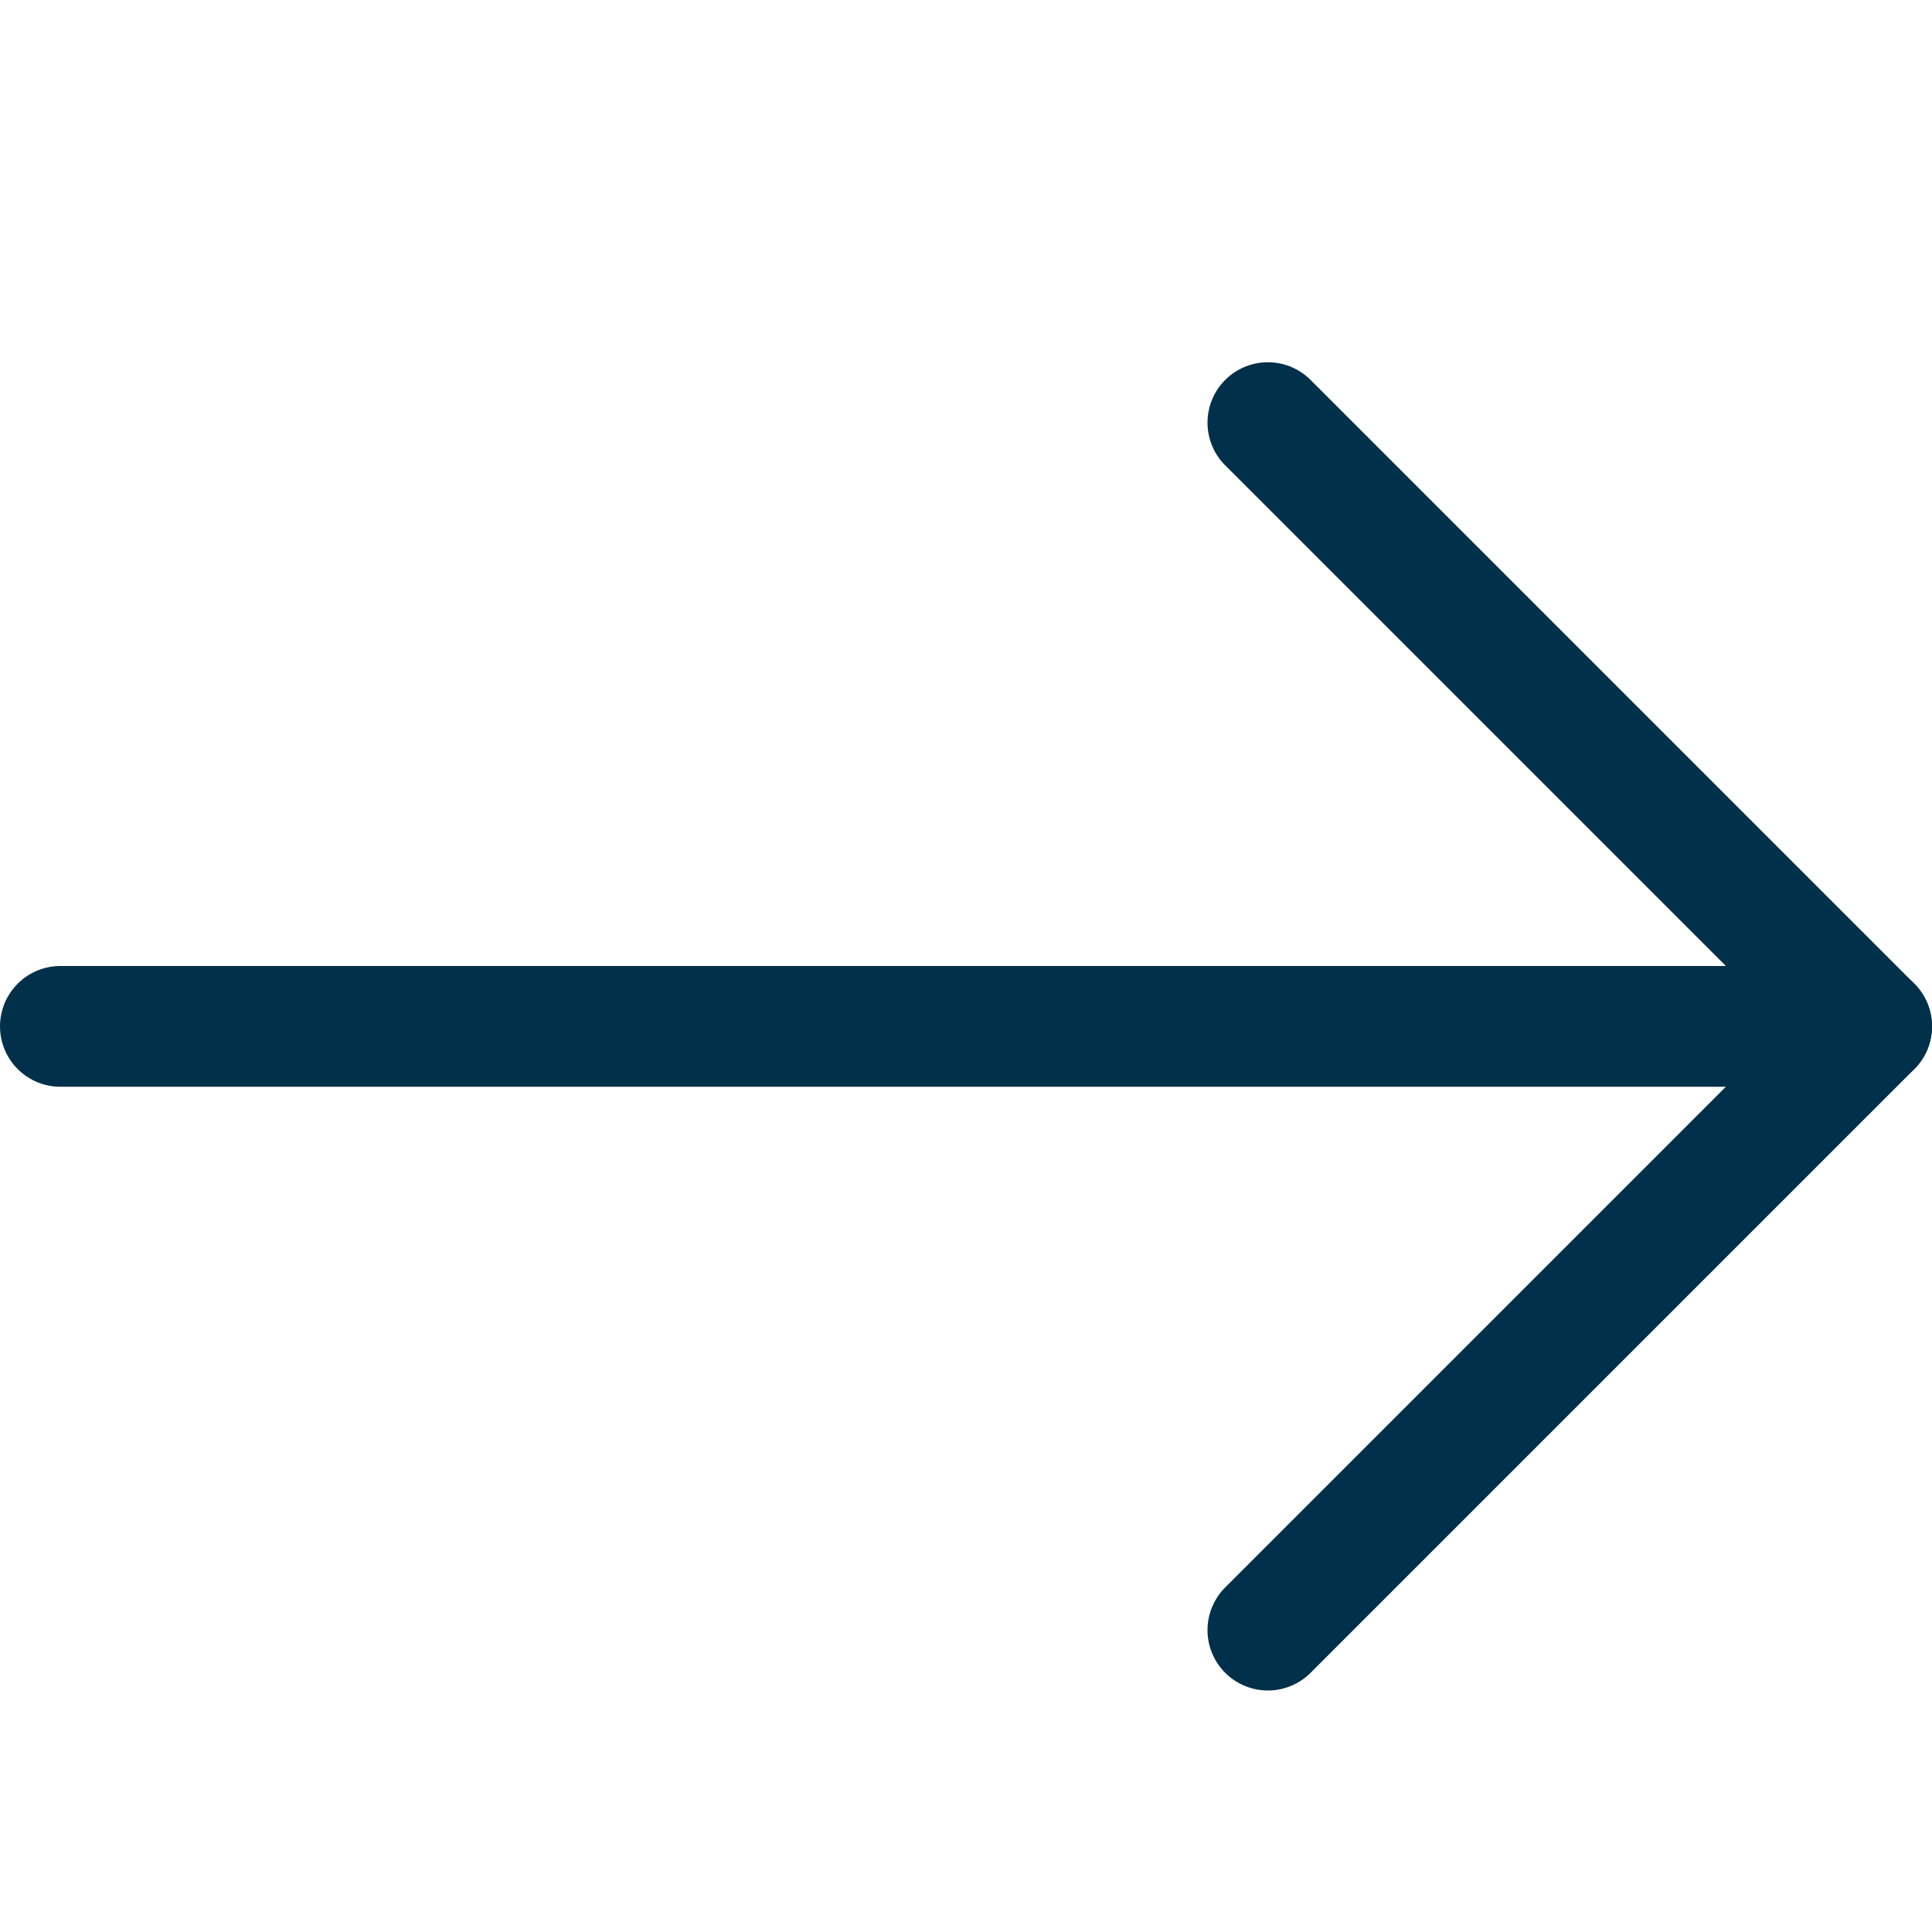
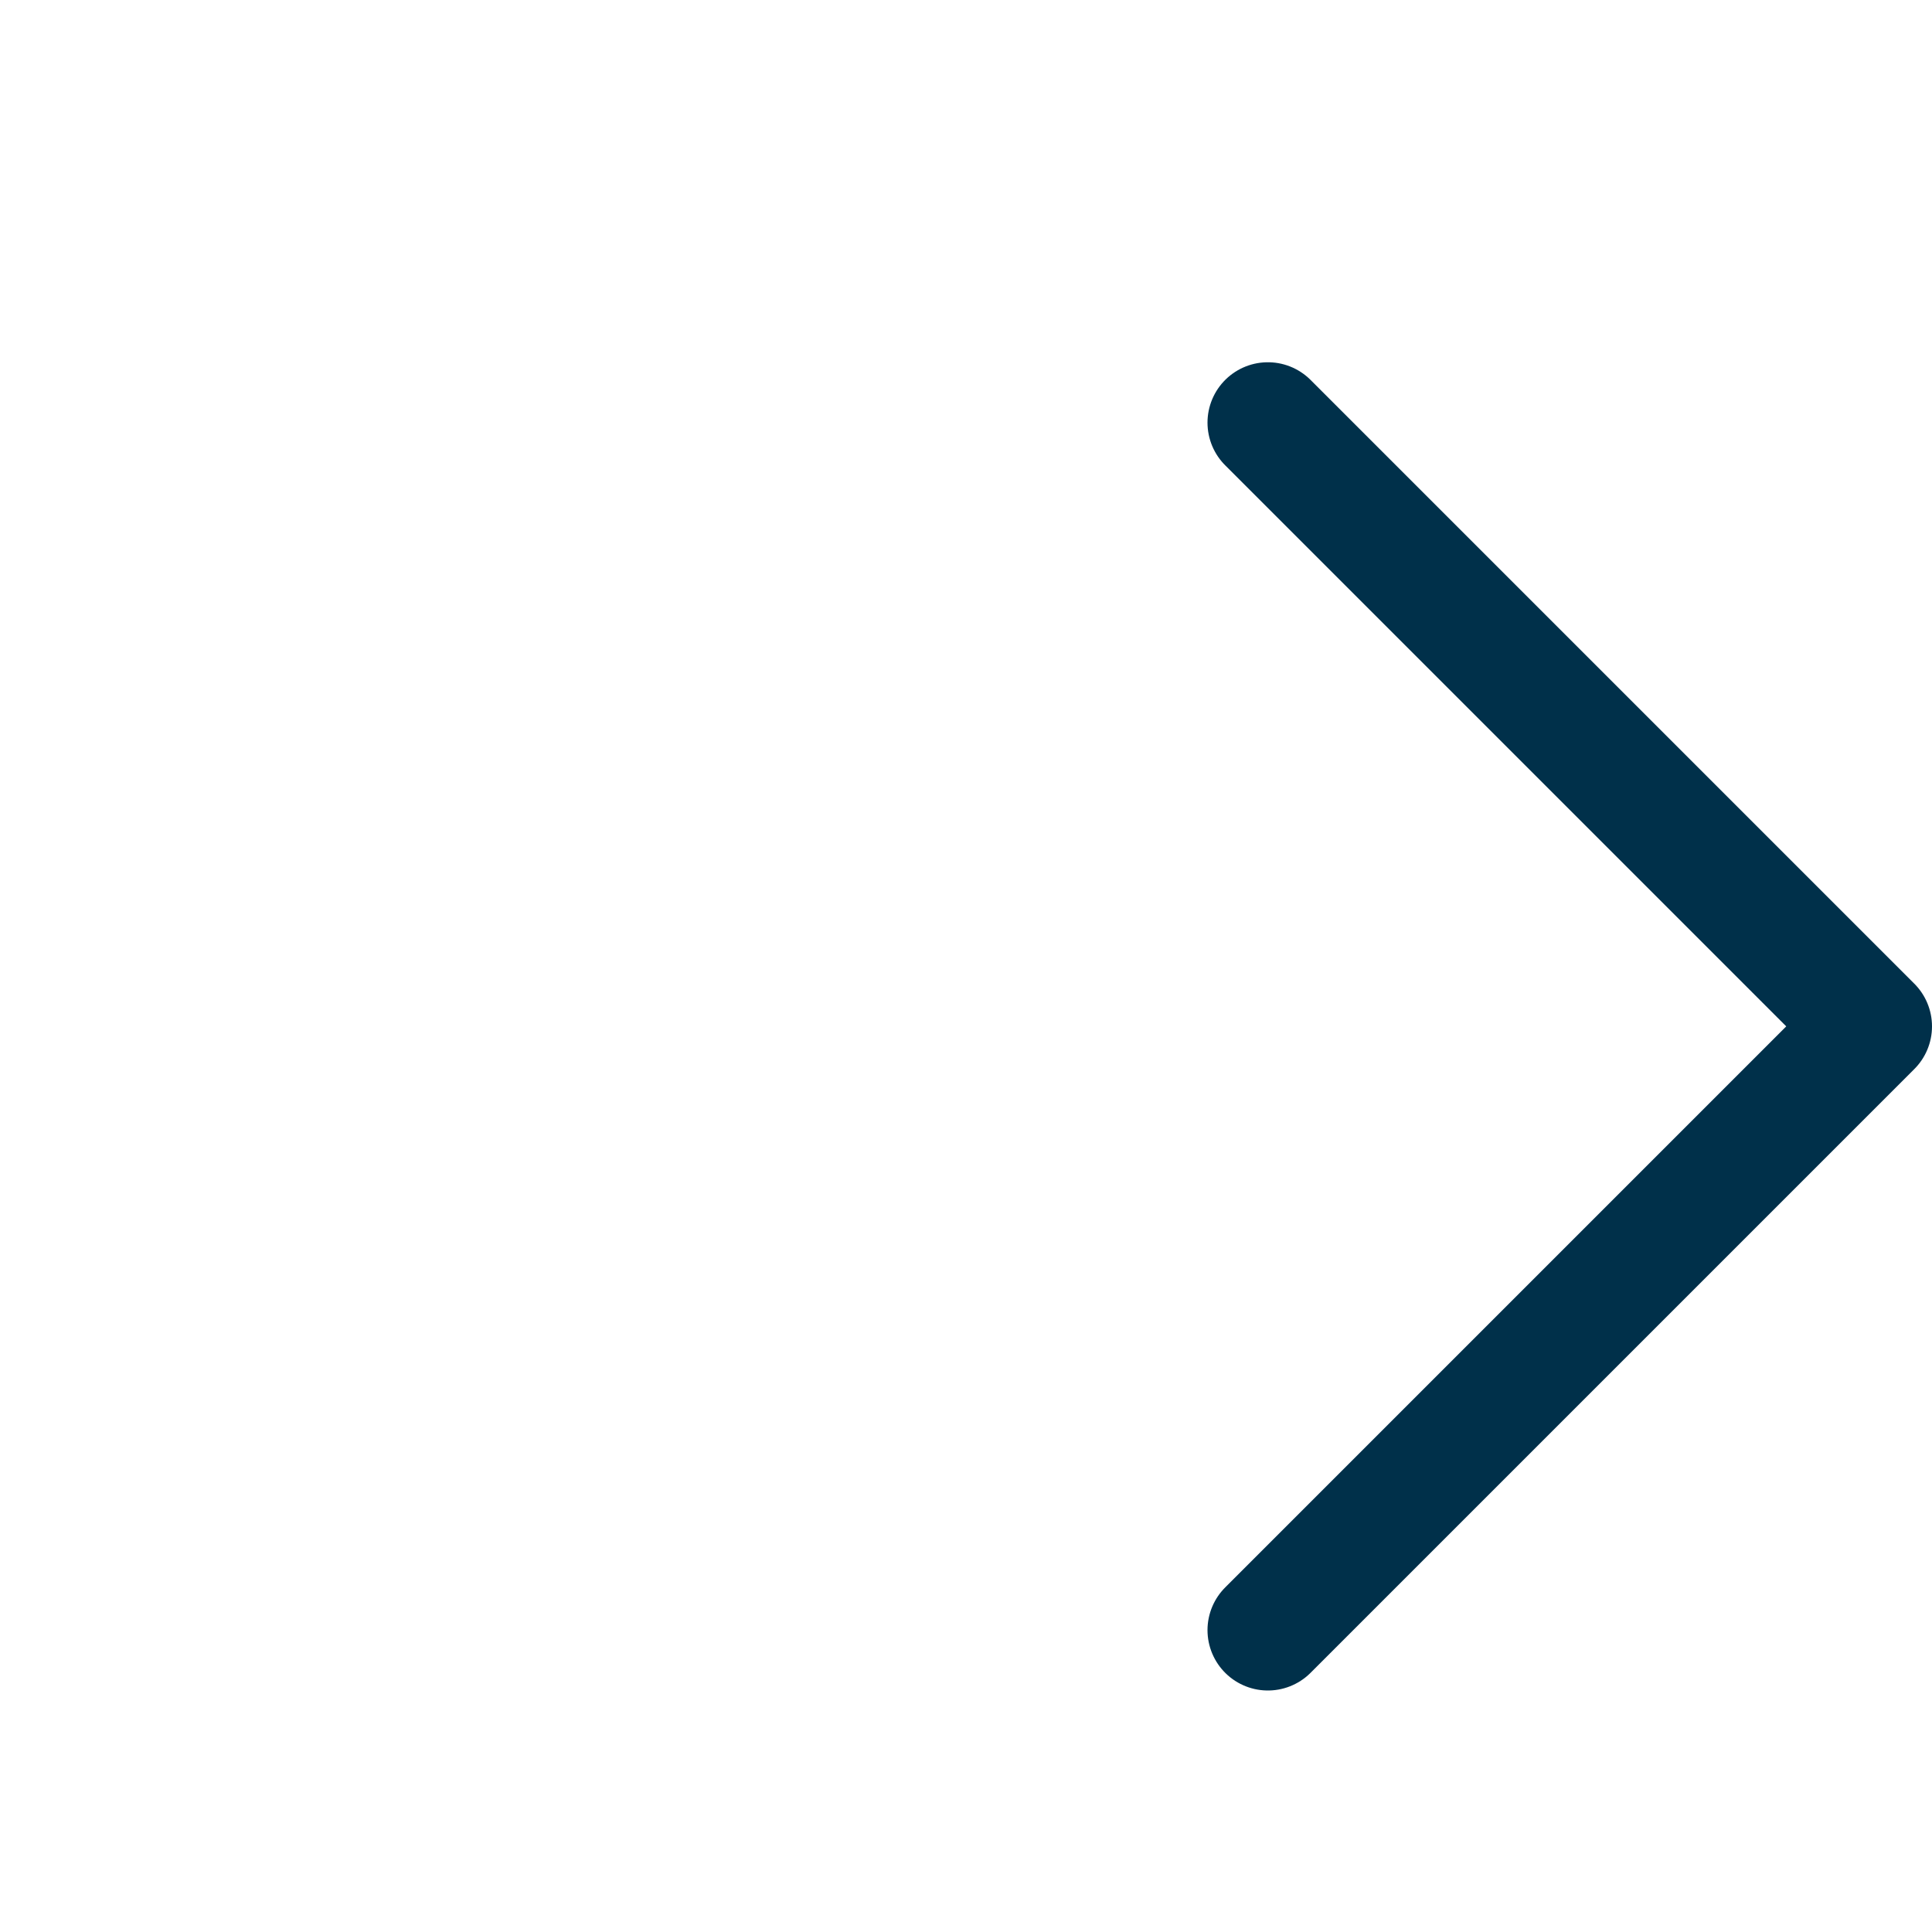
<svg xmlns="http://www.w3.org/2000/svg" width="16" height="16" viewBox="0 0 16 16">
  <g class="nc-icon-wrapper" stroke-width="1" fill="none" stroke="#00304a" stroke-linecap="round" stroke-linejoin="round">
-     <line x1="0.5" y1="8.5" x2="15.5" y2="8.5" stroke="#00304a" />
    <polyline points="10.5,3.5 15.5,8.5 10.5,13.5 " />
  </g>
</svg>